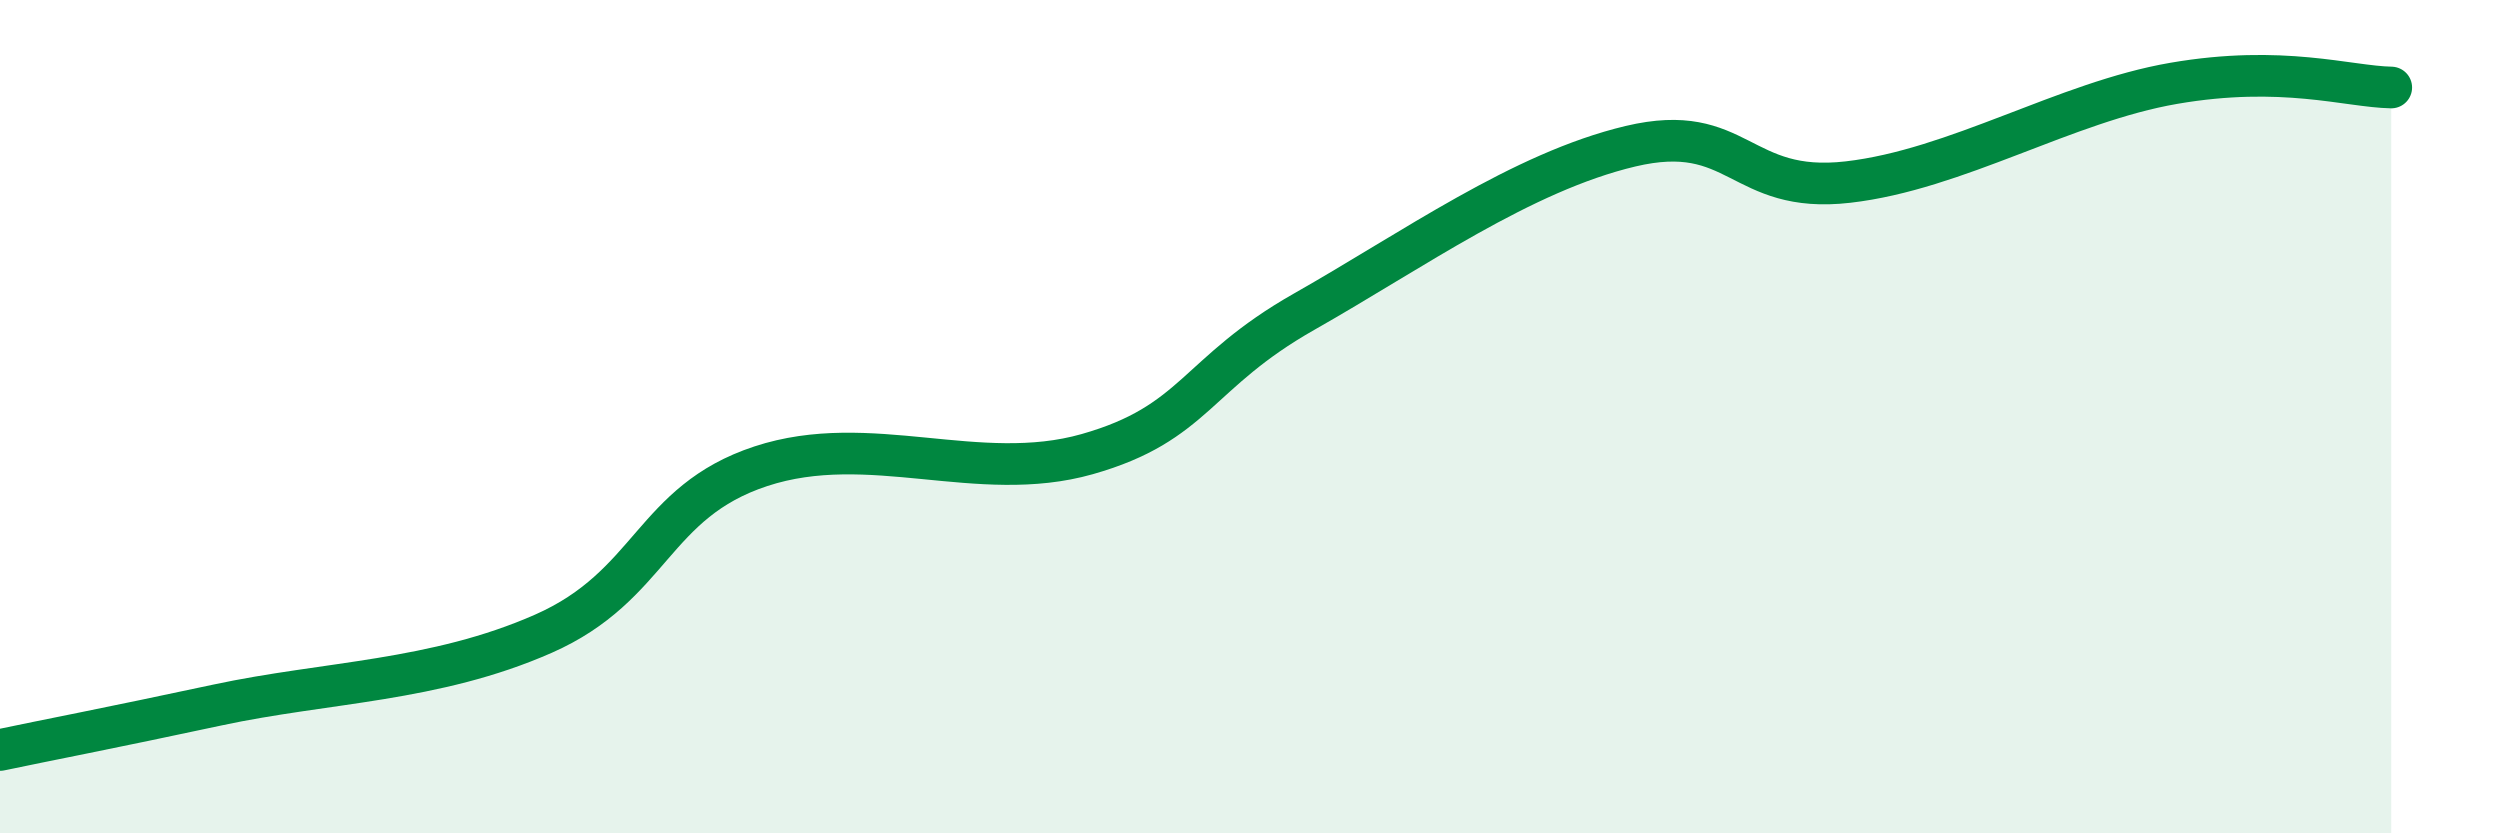
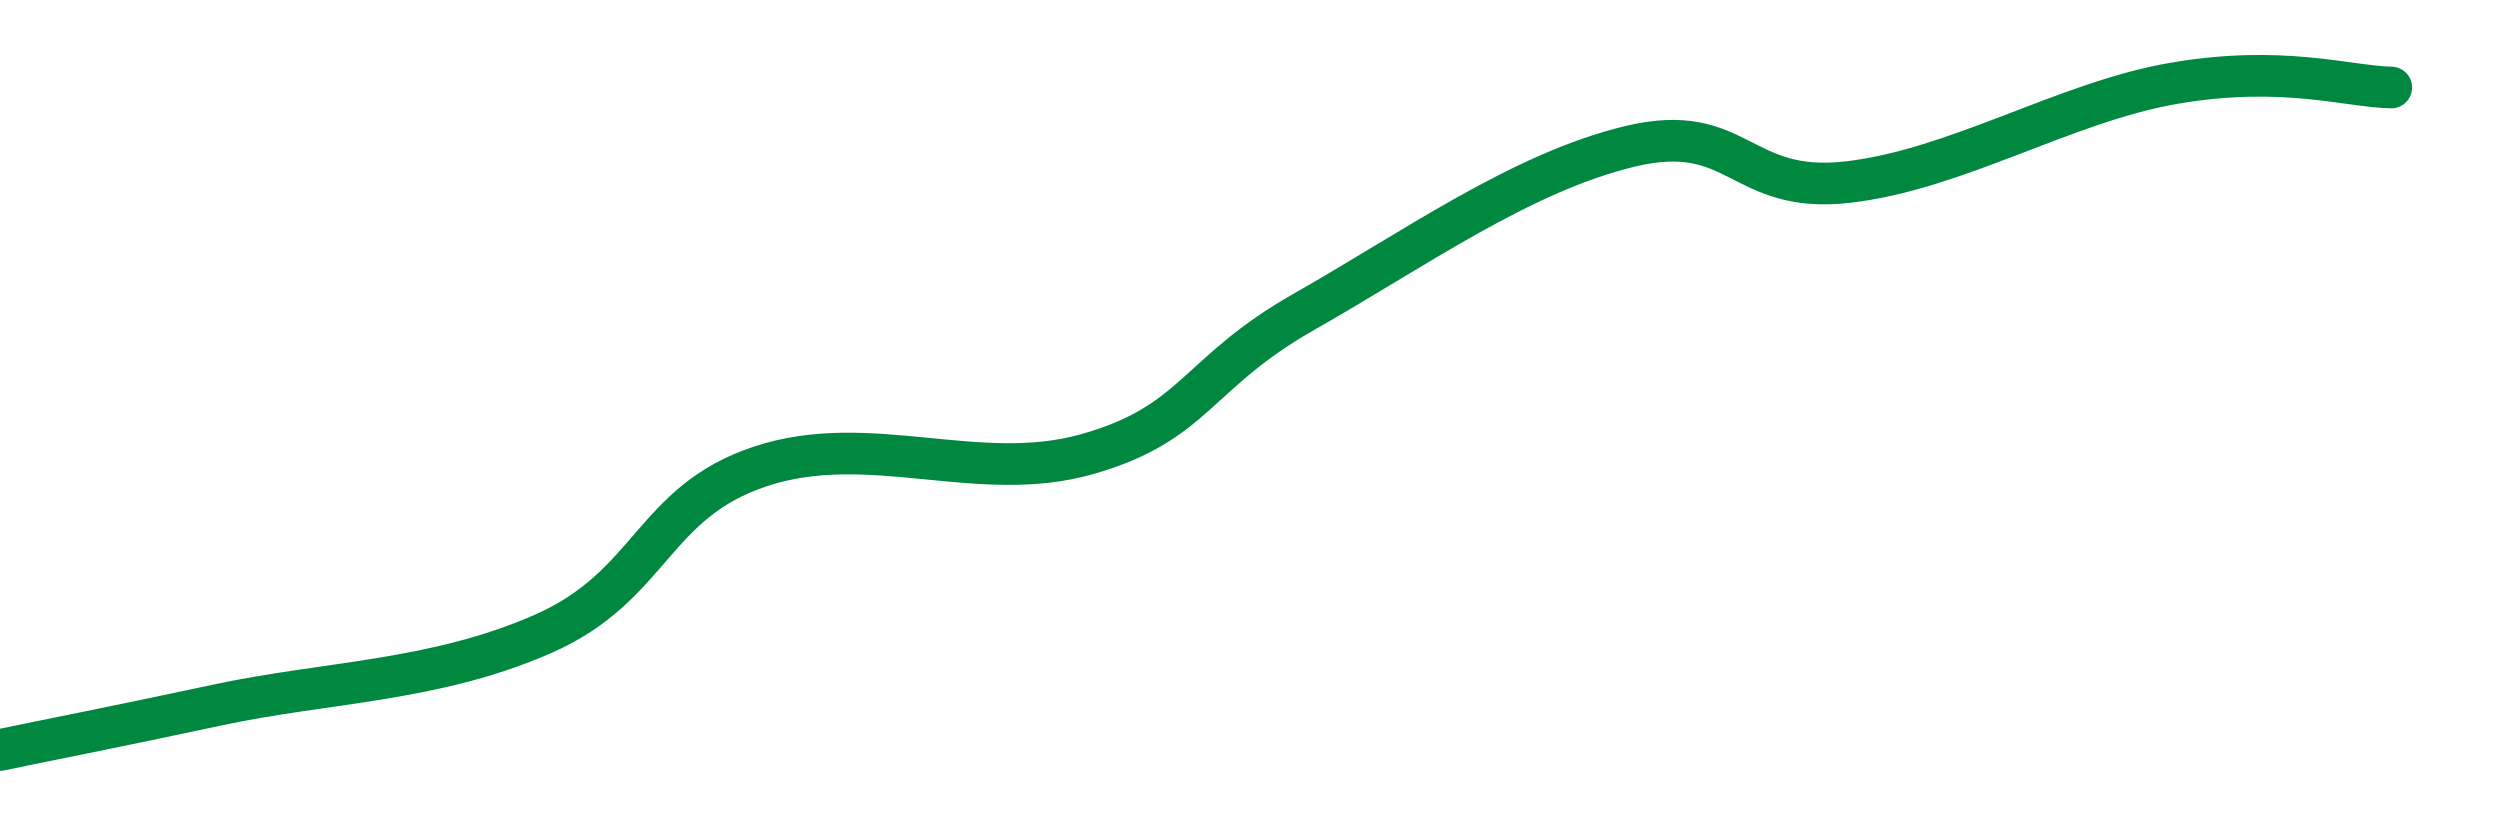
<svg xmlns="http://www.w3.org/2000/svg" width="60" height="20" viewBox="0 0 60 20">
-   <path d="M 0,18 C 1.04,17.78 2.61,17.48 5.22,16.92 C 7.83,16.36 10.43,16.36 13.04,15.21 C 15.65,14.06 15.65,12.05 18.26,11.19 C 20.87,10.33 23.48,11.64 26.09,10.9 C 28.7,10.16 28.69,8.96 31.3,7.48 C 33.91,6 36.52,4.13 39.13,3.51 C 41.74,2.89 41.74,4.67 44.35,4.37 C 46.96,4.07 49.56,2.45 52.17,2 C 54.78,1.55 56.35,2.08 57.39,2.1L57.39 20L0 20Z" fill="#008740" opacity="0.1" stroke-linecap="round" stroke-linejoin="round" />
  <path d="M 0,18 C 1.04,17.78 2.61,17.48 5.22,16.92 C 7.83,16.36 10.43,16.36 13.04,15.21 C 15.65,14.06 15.65,12.05 18.26,11.19 C 20.87,10.33 23.48,11.64 26.09,10.9 C 28.7,10.16 28.69,8.96 31.3,7.48 C 33.91,6 36.52,4.13 39.13,3.51 C 41.74,2.89 41.74,4.67 44.35,4.37 C 46.96,4.07 49.56,2.45 52.17,2 C 54.78,1.55 56.35,2.08 57.39,2.1" stroke="#008740" stroke-width="1" fill="none" stroke-linecap="round" stroke-linejoin="round" />
</svg>